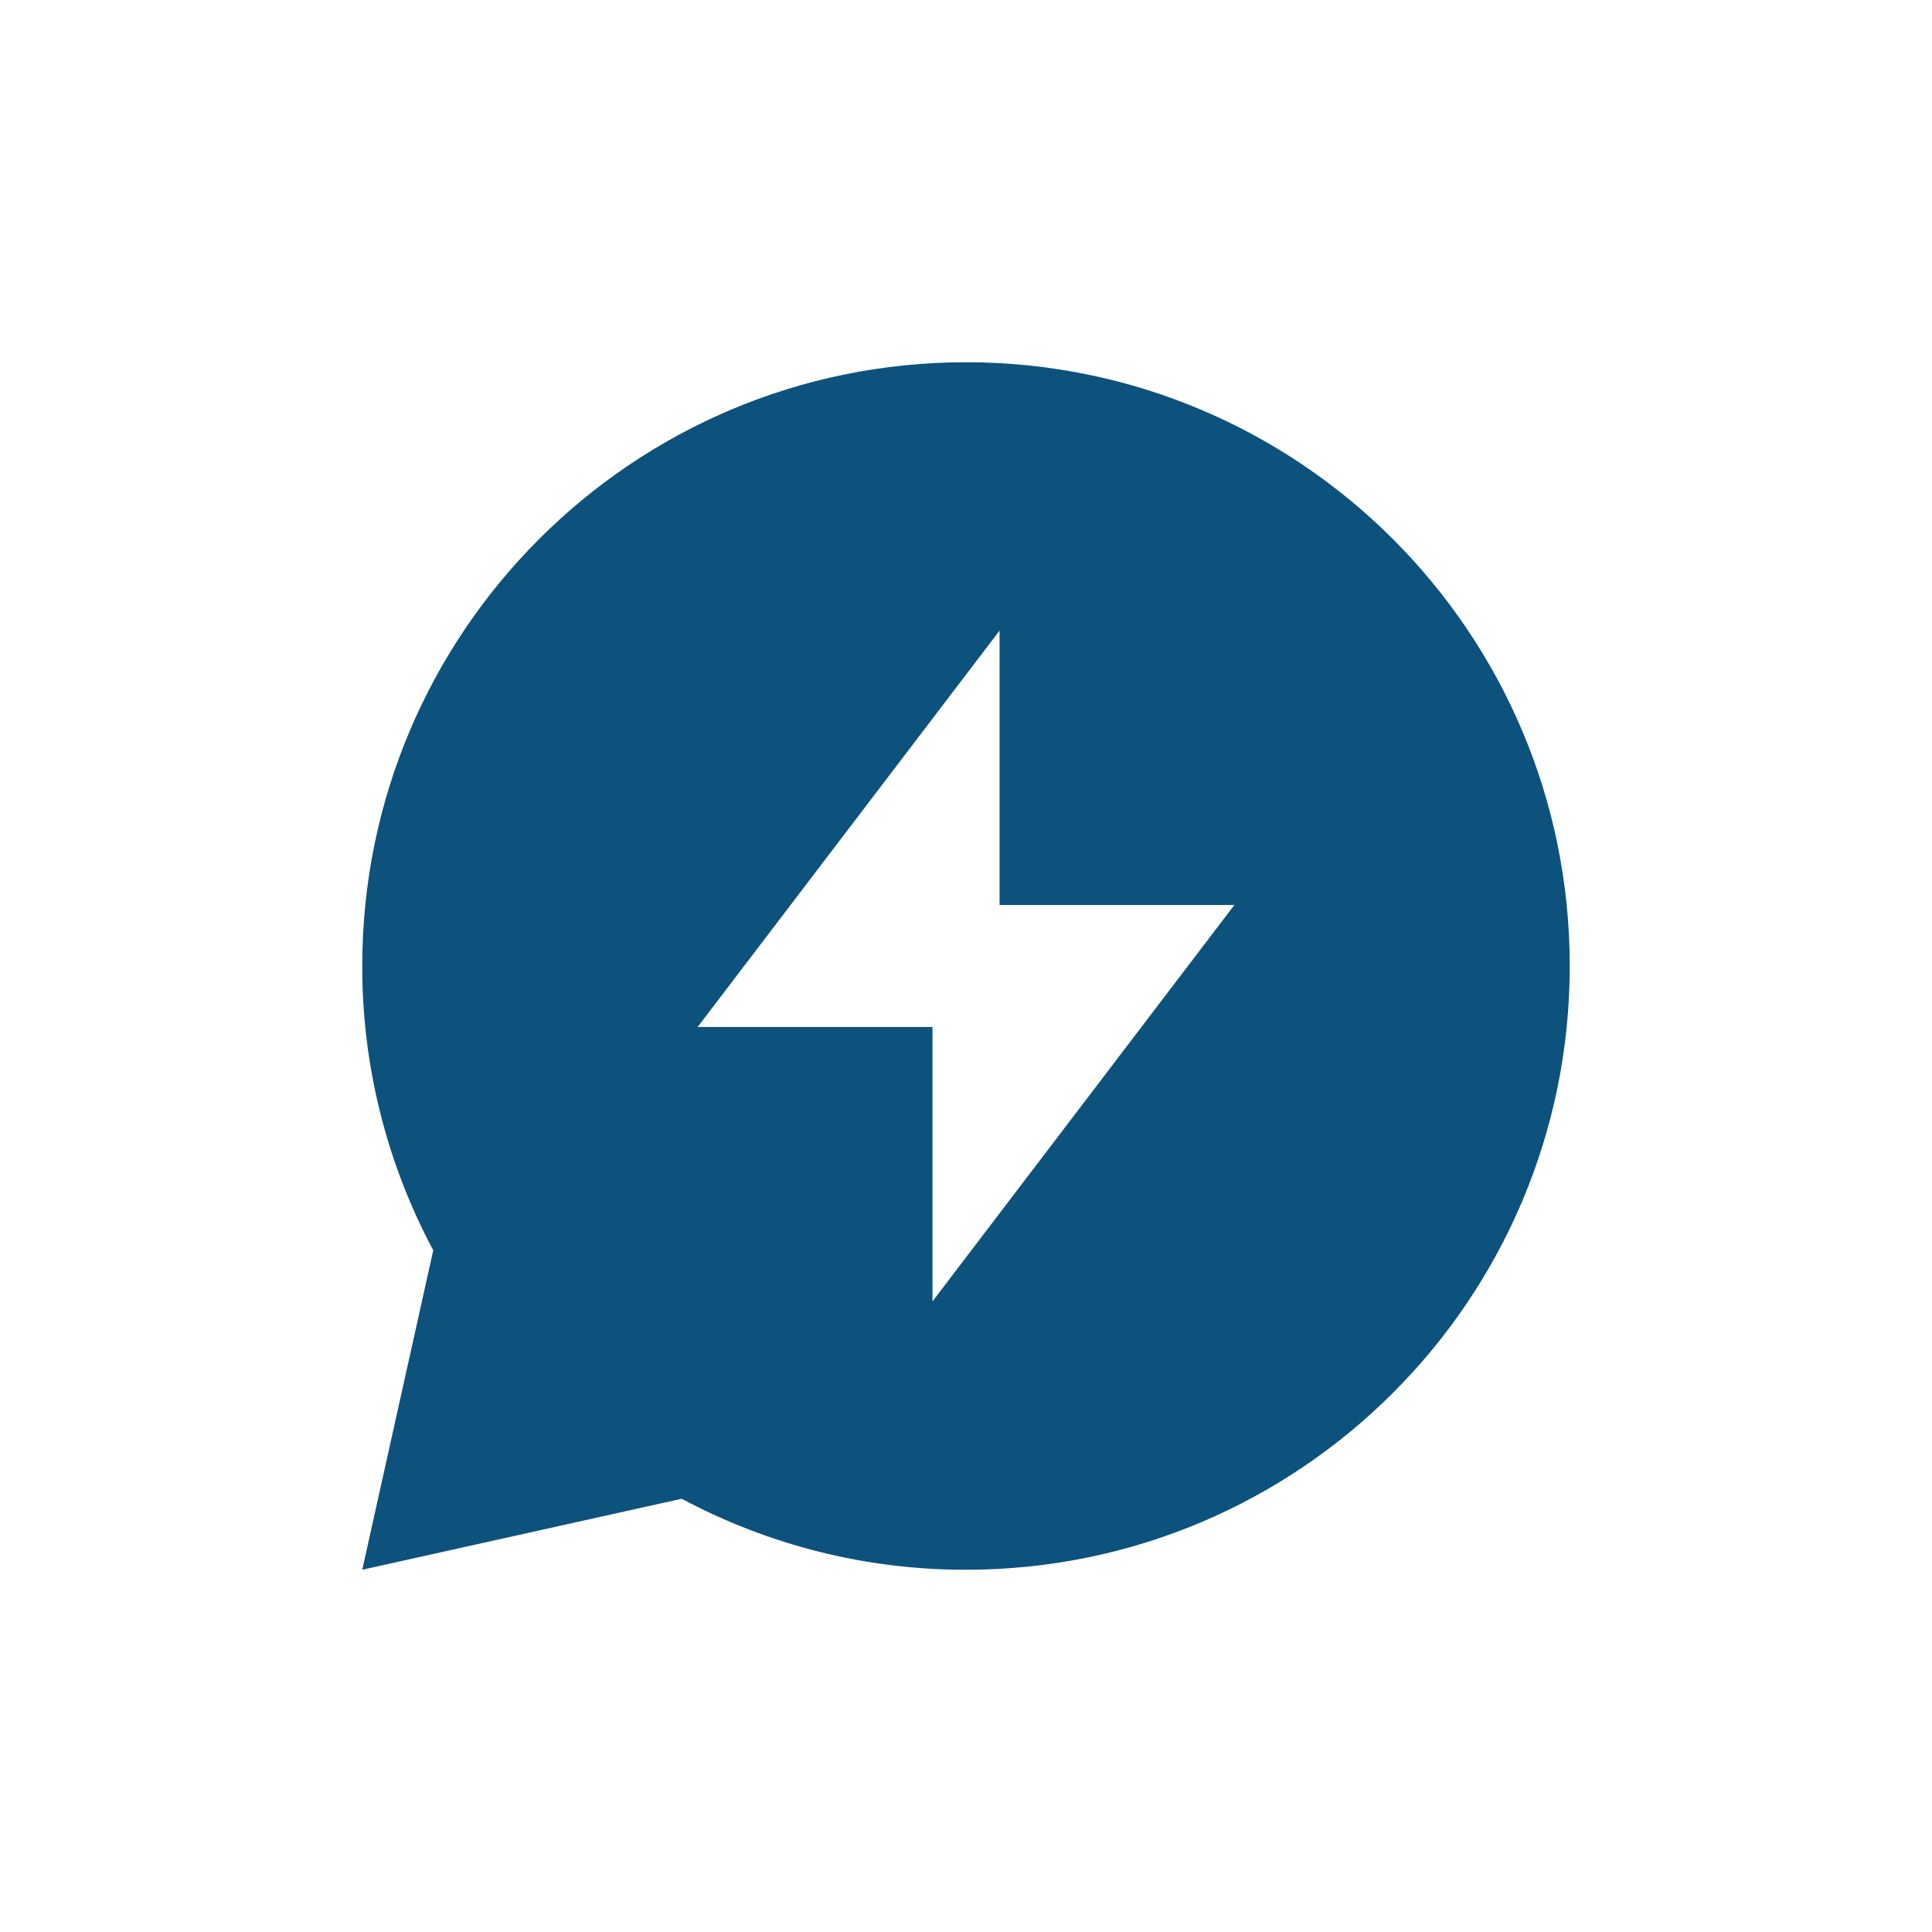
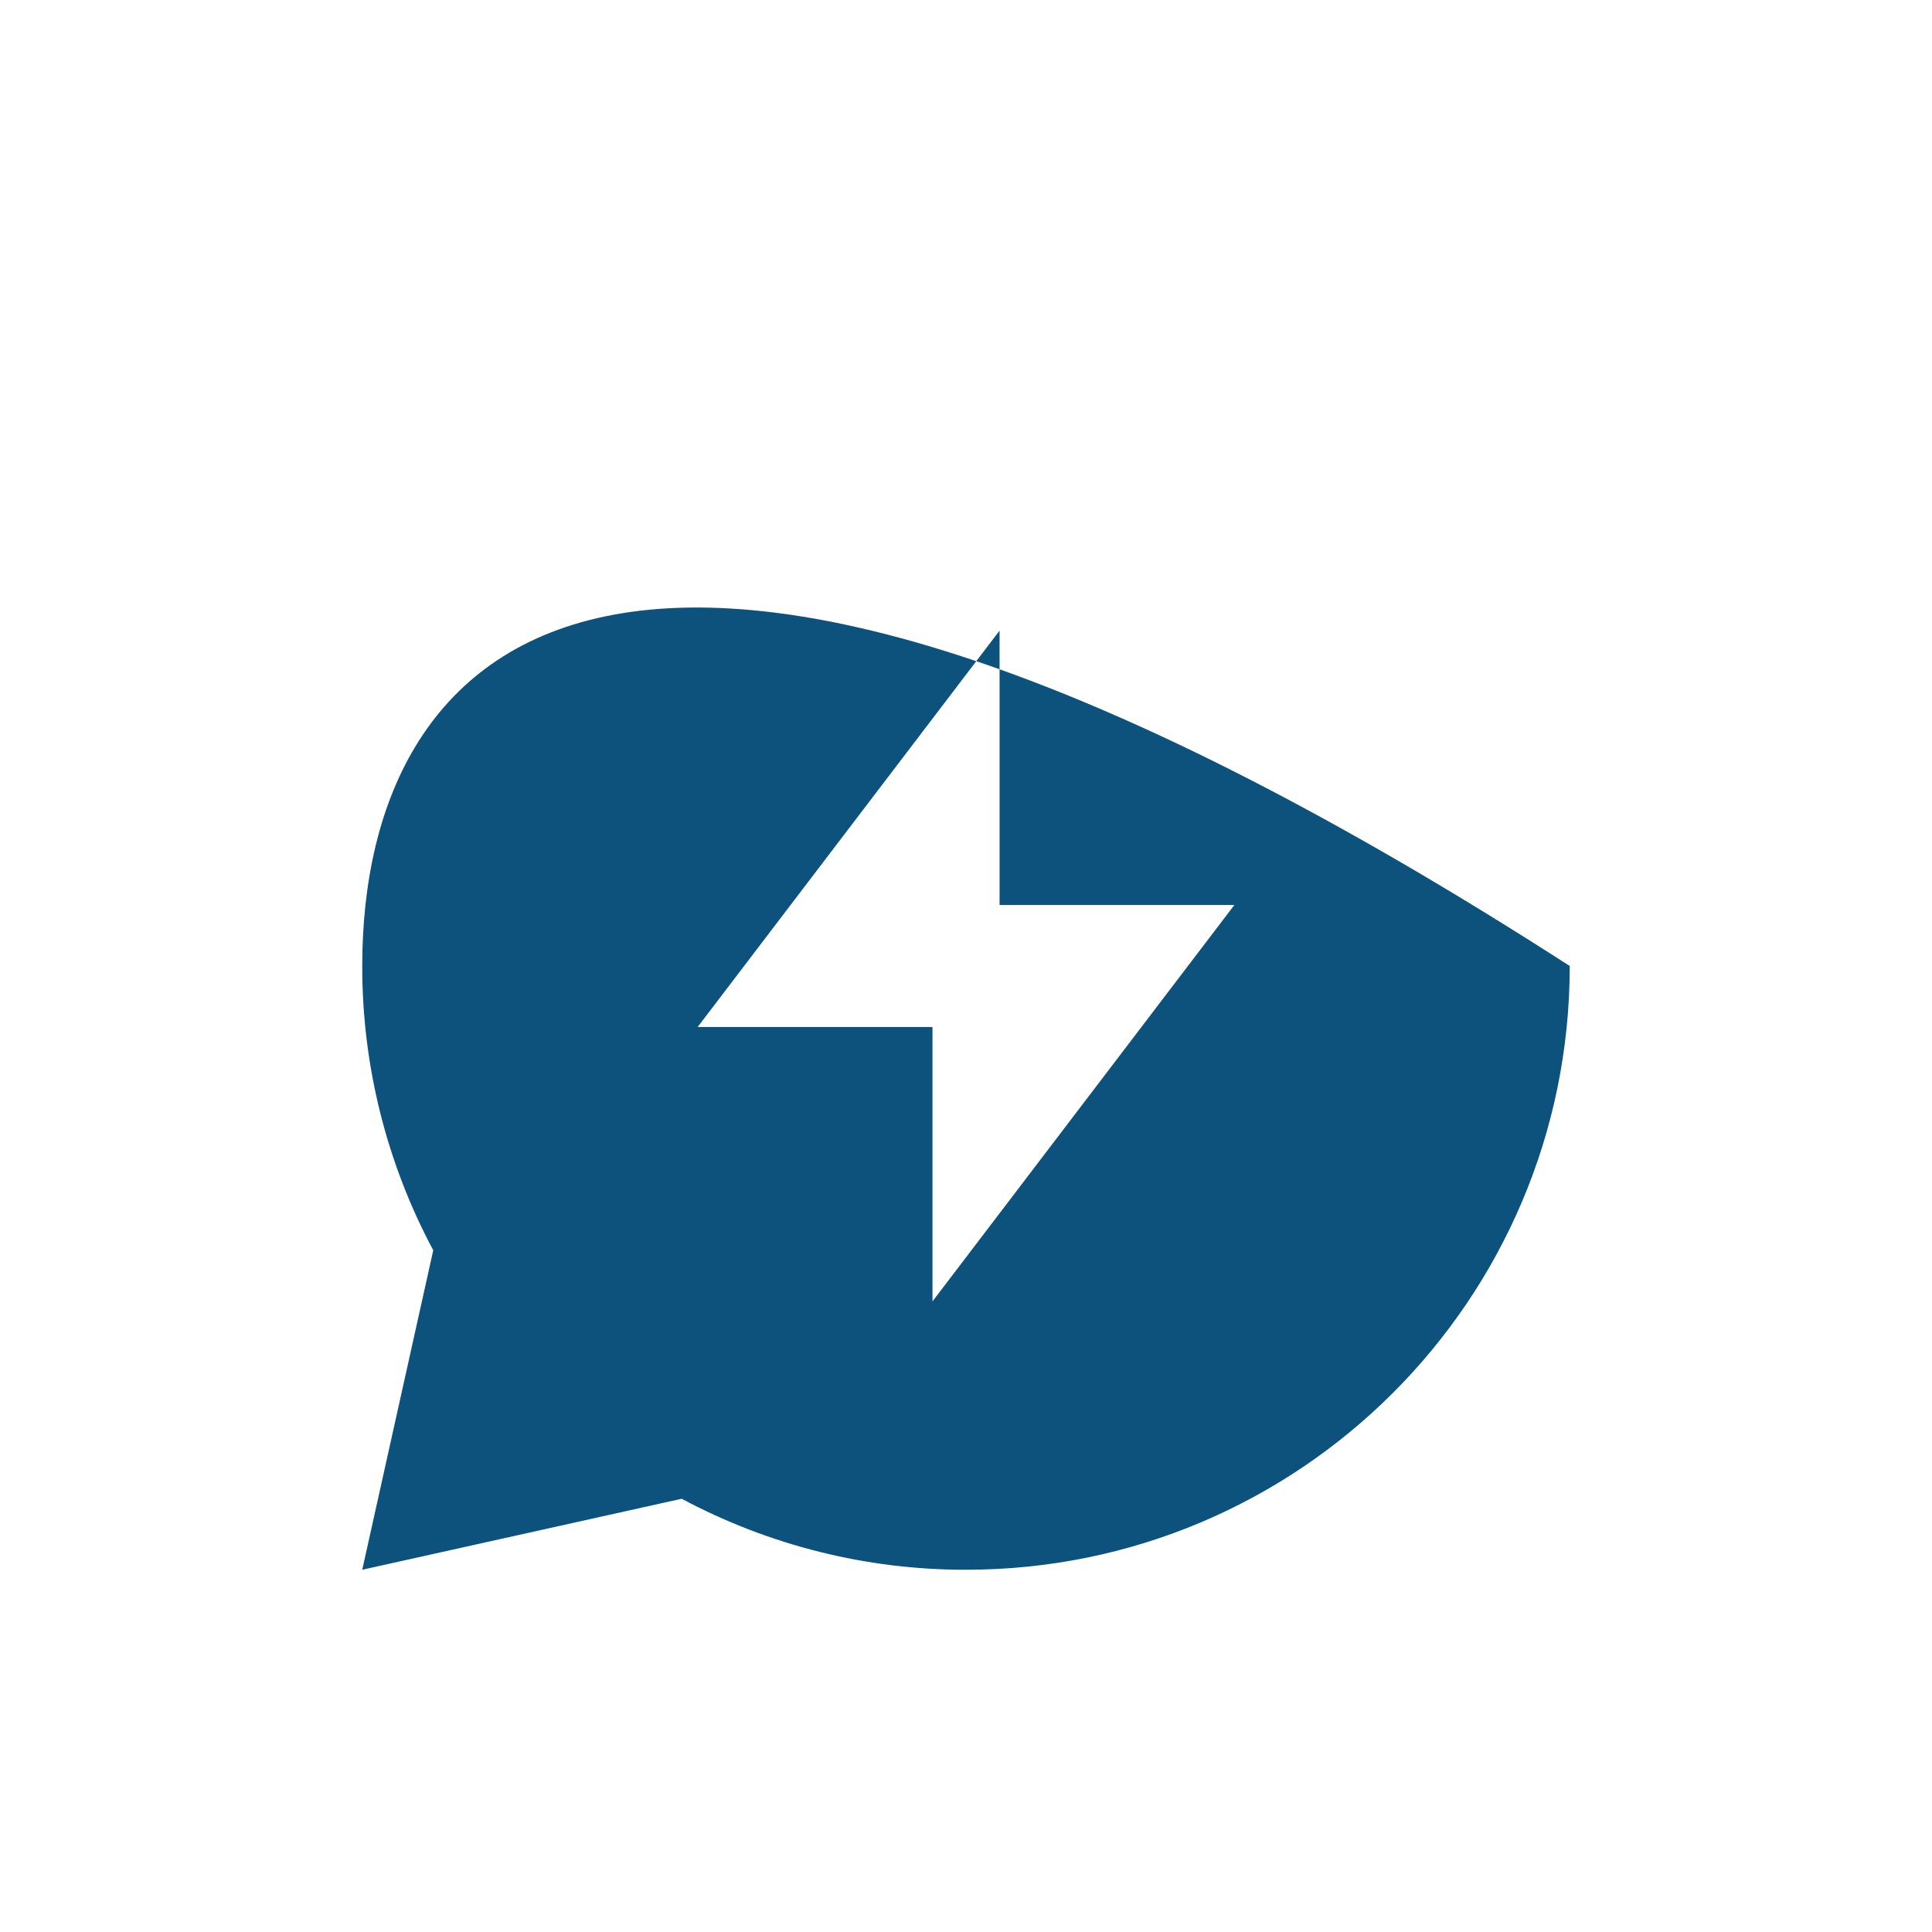
<svg xmlns="http://www.w3.org/2000/svg" width="40" height="40" viewBox="0 0 40 40" fill="none">
-   <path fill-rule="evenodd" clip-rule="evenodd" d="M7.5 32.5L14.114 31.03C15.925 31.998 17.947 32.503 20 32.5C26.904 32.5 32.5 26.904 32.5 20C32.5 13.096 26.904 7.5 20 7.5C13.096 7.5 7.5 13.096 7.5 20C7.497 22.053 8.002 24.076 8.97 25.886L7.5 32.5ZM25.556 18.737H20.695V13.056L14.444 21.263H19.306V26.944L25.556 18.737Z" fill="#0C527D" />
+   <path fill-rule="evenodd" clip-rule="evenodd" d="M7.5 32.5L14.114 31.03C15.925 31.998 17.947 32.503 20 32.5C26.904 32.5 32.5 26.904 32.5 20C13.096 7.5 7.5 13.096 7.5 20C7.497 22.053 8.002 24.076 8.97 25.886L7.5 32.5ZM25.556 18.737H20.695V13.056L14.444 21.263H19.306V26.944L25.556 18.737Z" fill="#0C527D" />
</svg>